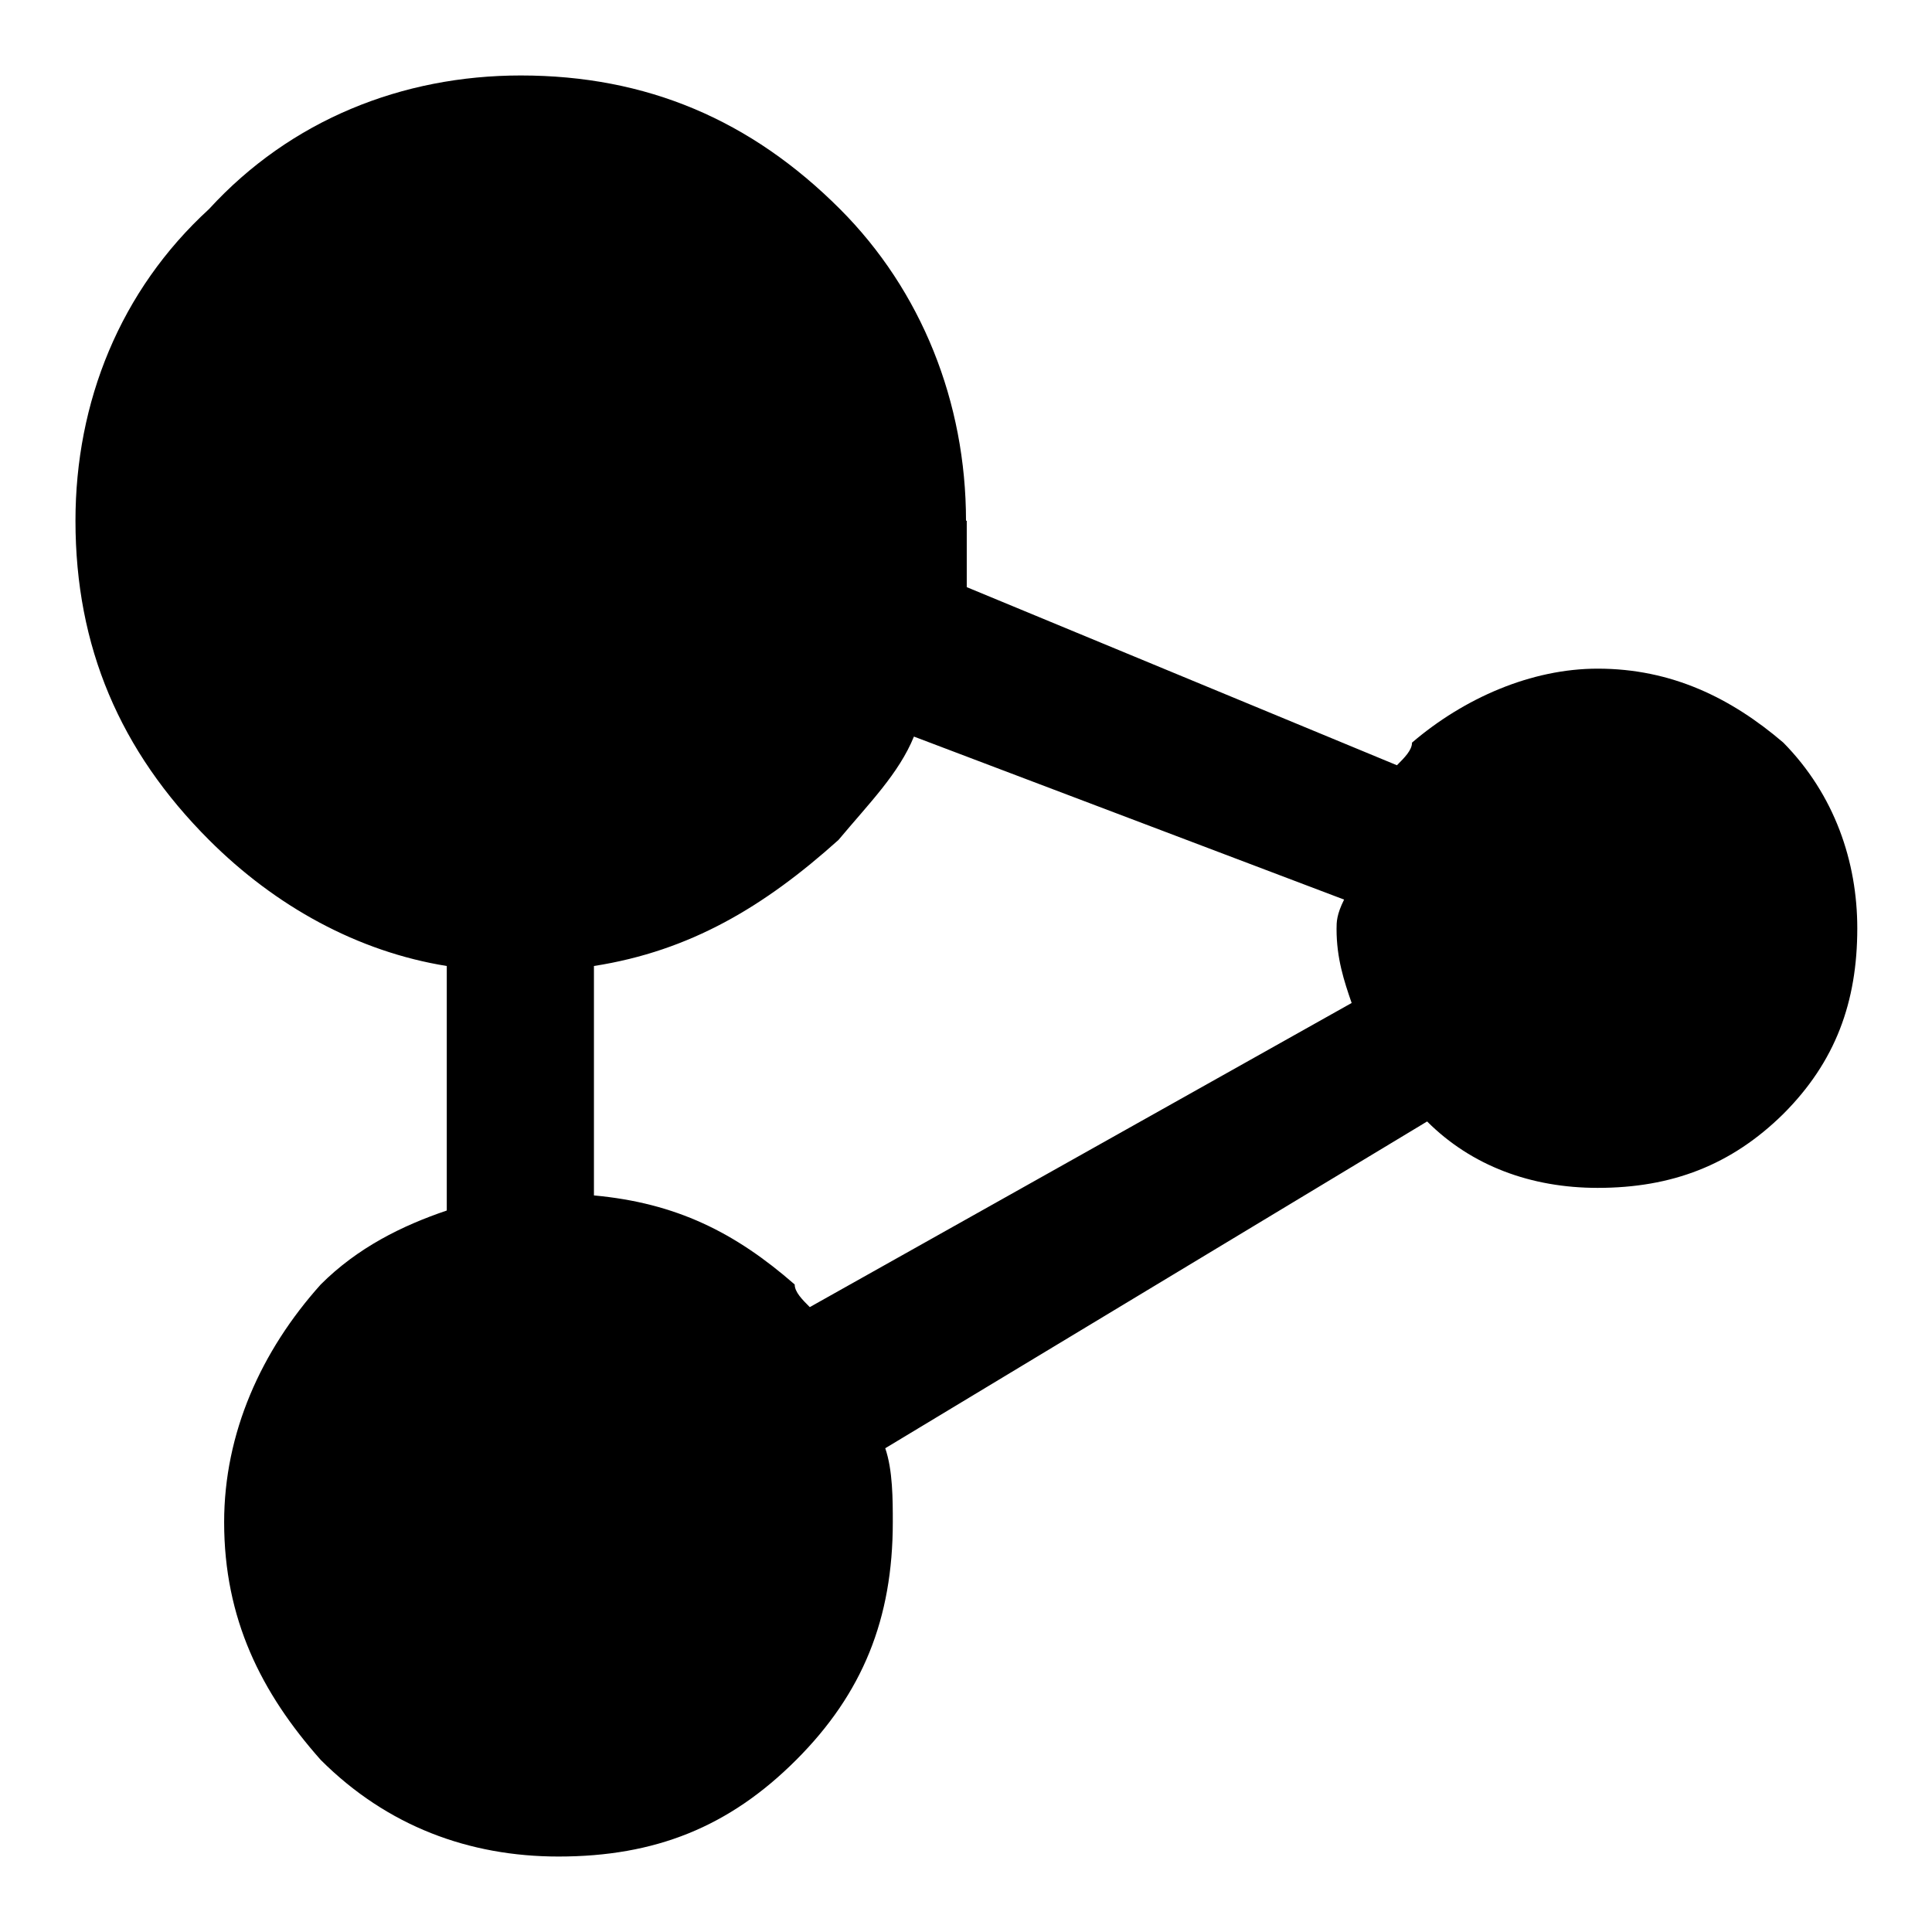
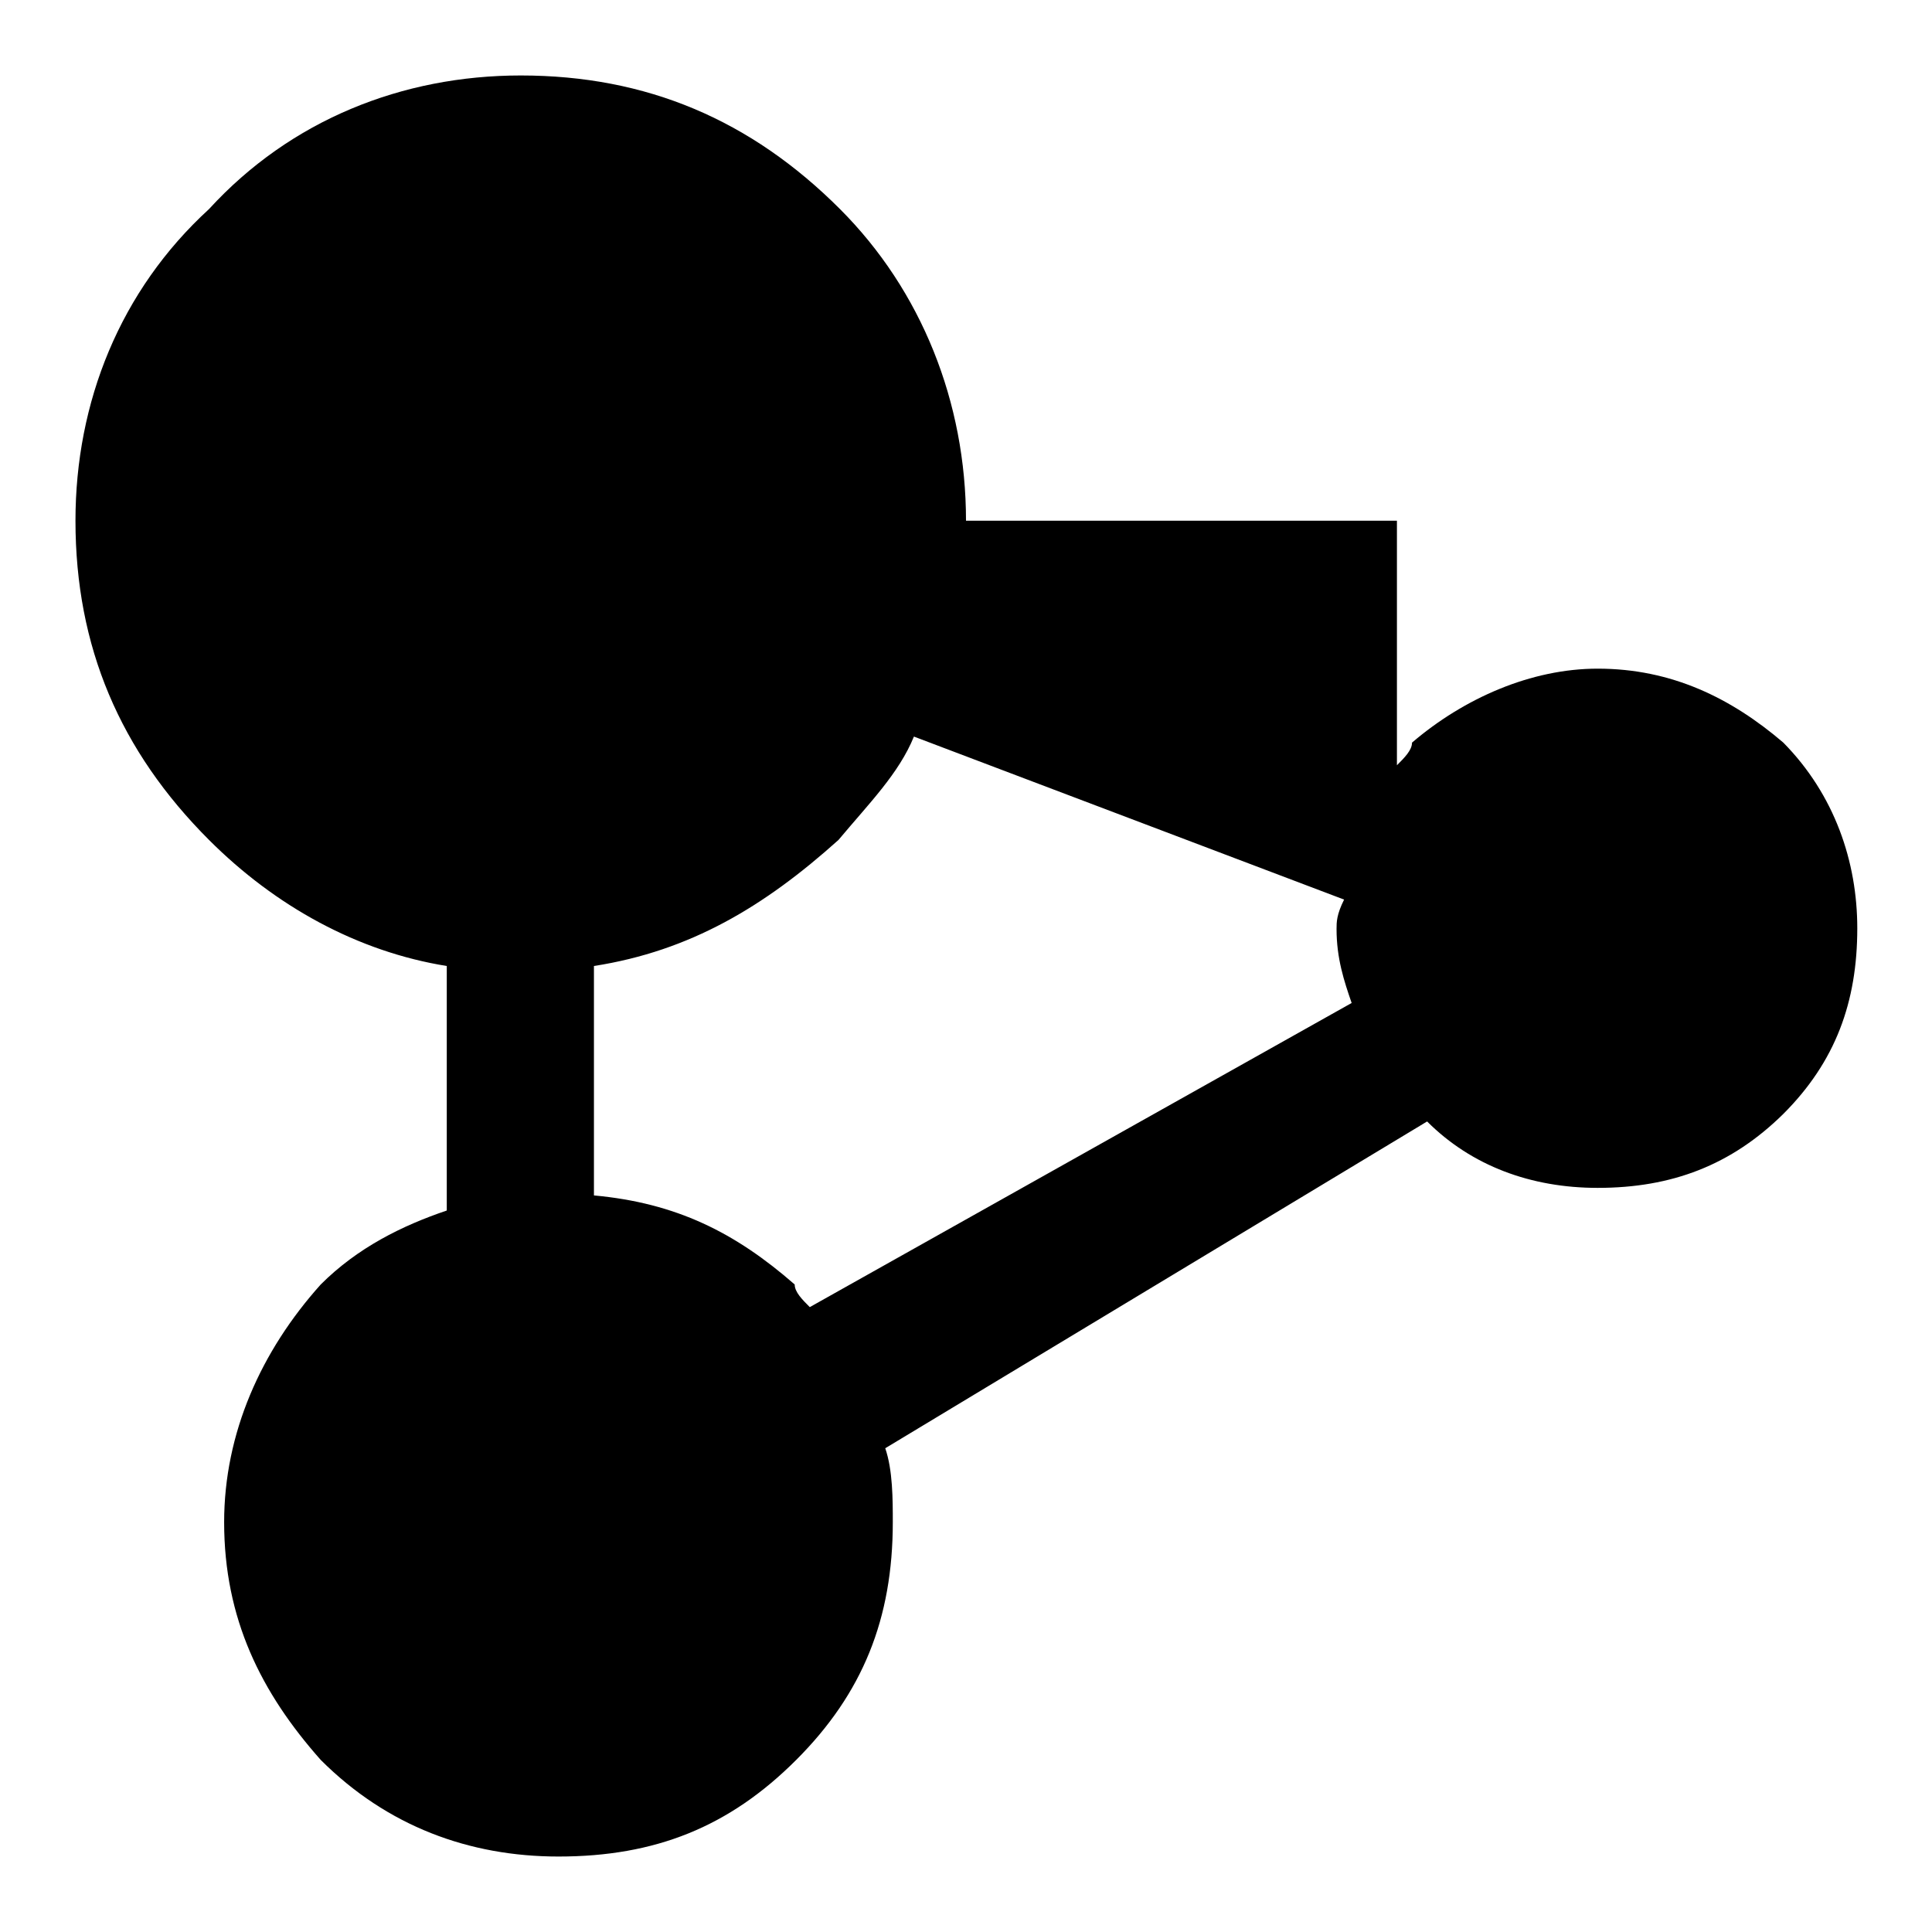
<svg xmlns="http://www.w3.org/2000/svg" version="1.1" x="0px" y="0px" viewBox="0 0 256 256" enable-background="new 0 0 256 256" xml:space="preserve">
  <g>
-     <path fill="#000000" d="M128,69c0-15.7-5.9-30.5-16.7-41.3C99.5,15.9,85.7,10,69,10c-15.7,0-30.5,5.9-41.3,17.7 C15.9,38.5,10,53.3,10,69c0,16.7,5.9,30.5,17.7,42.3c8.8,8.8,19.7,14.8,31.5,16.7v32.4c-5.9,2-11.8,4.9-16.7,9.8 c-7.9,8.8-12.8,19.7-12.8,31.5c0,12.8,4.9,22.6,12.8,31.5c8.8,8.8,19.7,12.8,31.5,12.8c12.8,0,22.6-3.9,31.5-12.8 c8.8-8.8,12.8-18.7,12.8-31.5c0-3,0-6.9-1-9.8l71.8-43.3c5.9,5.9,13.8,8.8,22.6,8.8c9.8,0,17.7-3,24.6-9.8 c6.9-6.9,9.8-14.8,9.8-24.6c0-8.8-3-17.7-9.8-24.6c-6.9-5.9-14.8-9.8-24.6-9.8c-8.8,0-17.7,3.9-24.6,9.8c0,1-1,2-2,3l-57-23.6V69 L128,69z M121.1,97.6l57,21.6c-1,2-1,3-1,3.9c0,3.9,1,6.9,2,9.8l-71.8,40.3c-1-1-2-2-2-3c-7.9-6.9-15.7-10.8-26.6-11.8V128 c12.8-2,22.6-7.9,32.4-16.7C115.2,106.4,119.1,102.5,121.1,97.6z" />
+     <path fill="#000000" d="M128,69c0-15.7-5.9-30.5-16.7-41.3C99.5,15.9,85.7,10,69,10c-15.7,0-30.5,5.9-41.3,17.7 C15.9,38.5,10,53.3,10,69c0,16.7,5.9,30.5,17.7,42.3c8.8,8.8,19.7,14.8,31.5,16.7v32.4c-5.9,2-11.8,4.9-16.7,9.8 c-7.9,8.8-12.8,19.7-12.8,31.5c0,12.8,4.9,22.6,12.8,31.5c8.8,8.8,19.7,12.8,31.5,12.8c12.8,0,22.6-3.9,31.5-12.8 c8.8-8.8,12.8-18.7,12.8-31.5c0-3,0-6.9-1-9.8l71.8-43.3c5.9,5.9,13.8,8.8,22.6,8.8c9.8,0,17.7-3,24.6-9.8 c6.9-6.9,9.8-14.8,9.8-24.6c0-8.8-3-17.7-9.8-24.6c-6.9-5.9-14.8-9.8-24.6-9.8c-8.8,0-17.7,3.9-24.6,9.8c0,1-1,2-2,3V69 L128,69z M121.1,97.6l57,21.6c-1,2-1,3-1,3.9c0,3.9,1,6.9,2,9.8l-71.8,40.3c-1-1-2-2-2-3c-7.9-6.9-15.7-10.8-26.6-11.8V128 c12.8-2,22.6-7.9,32.4-16.7C115.2,106.4,119.1,102.5,121.1,97.6z" />
  </g>
</svg>